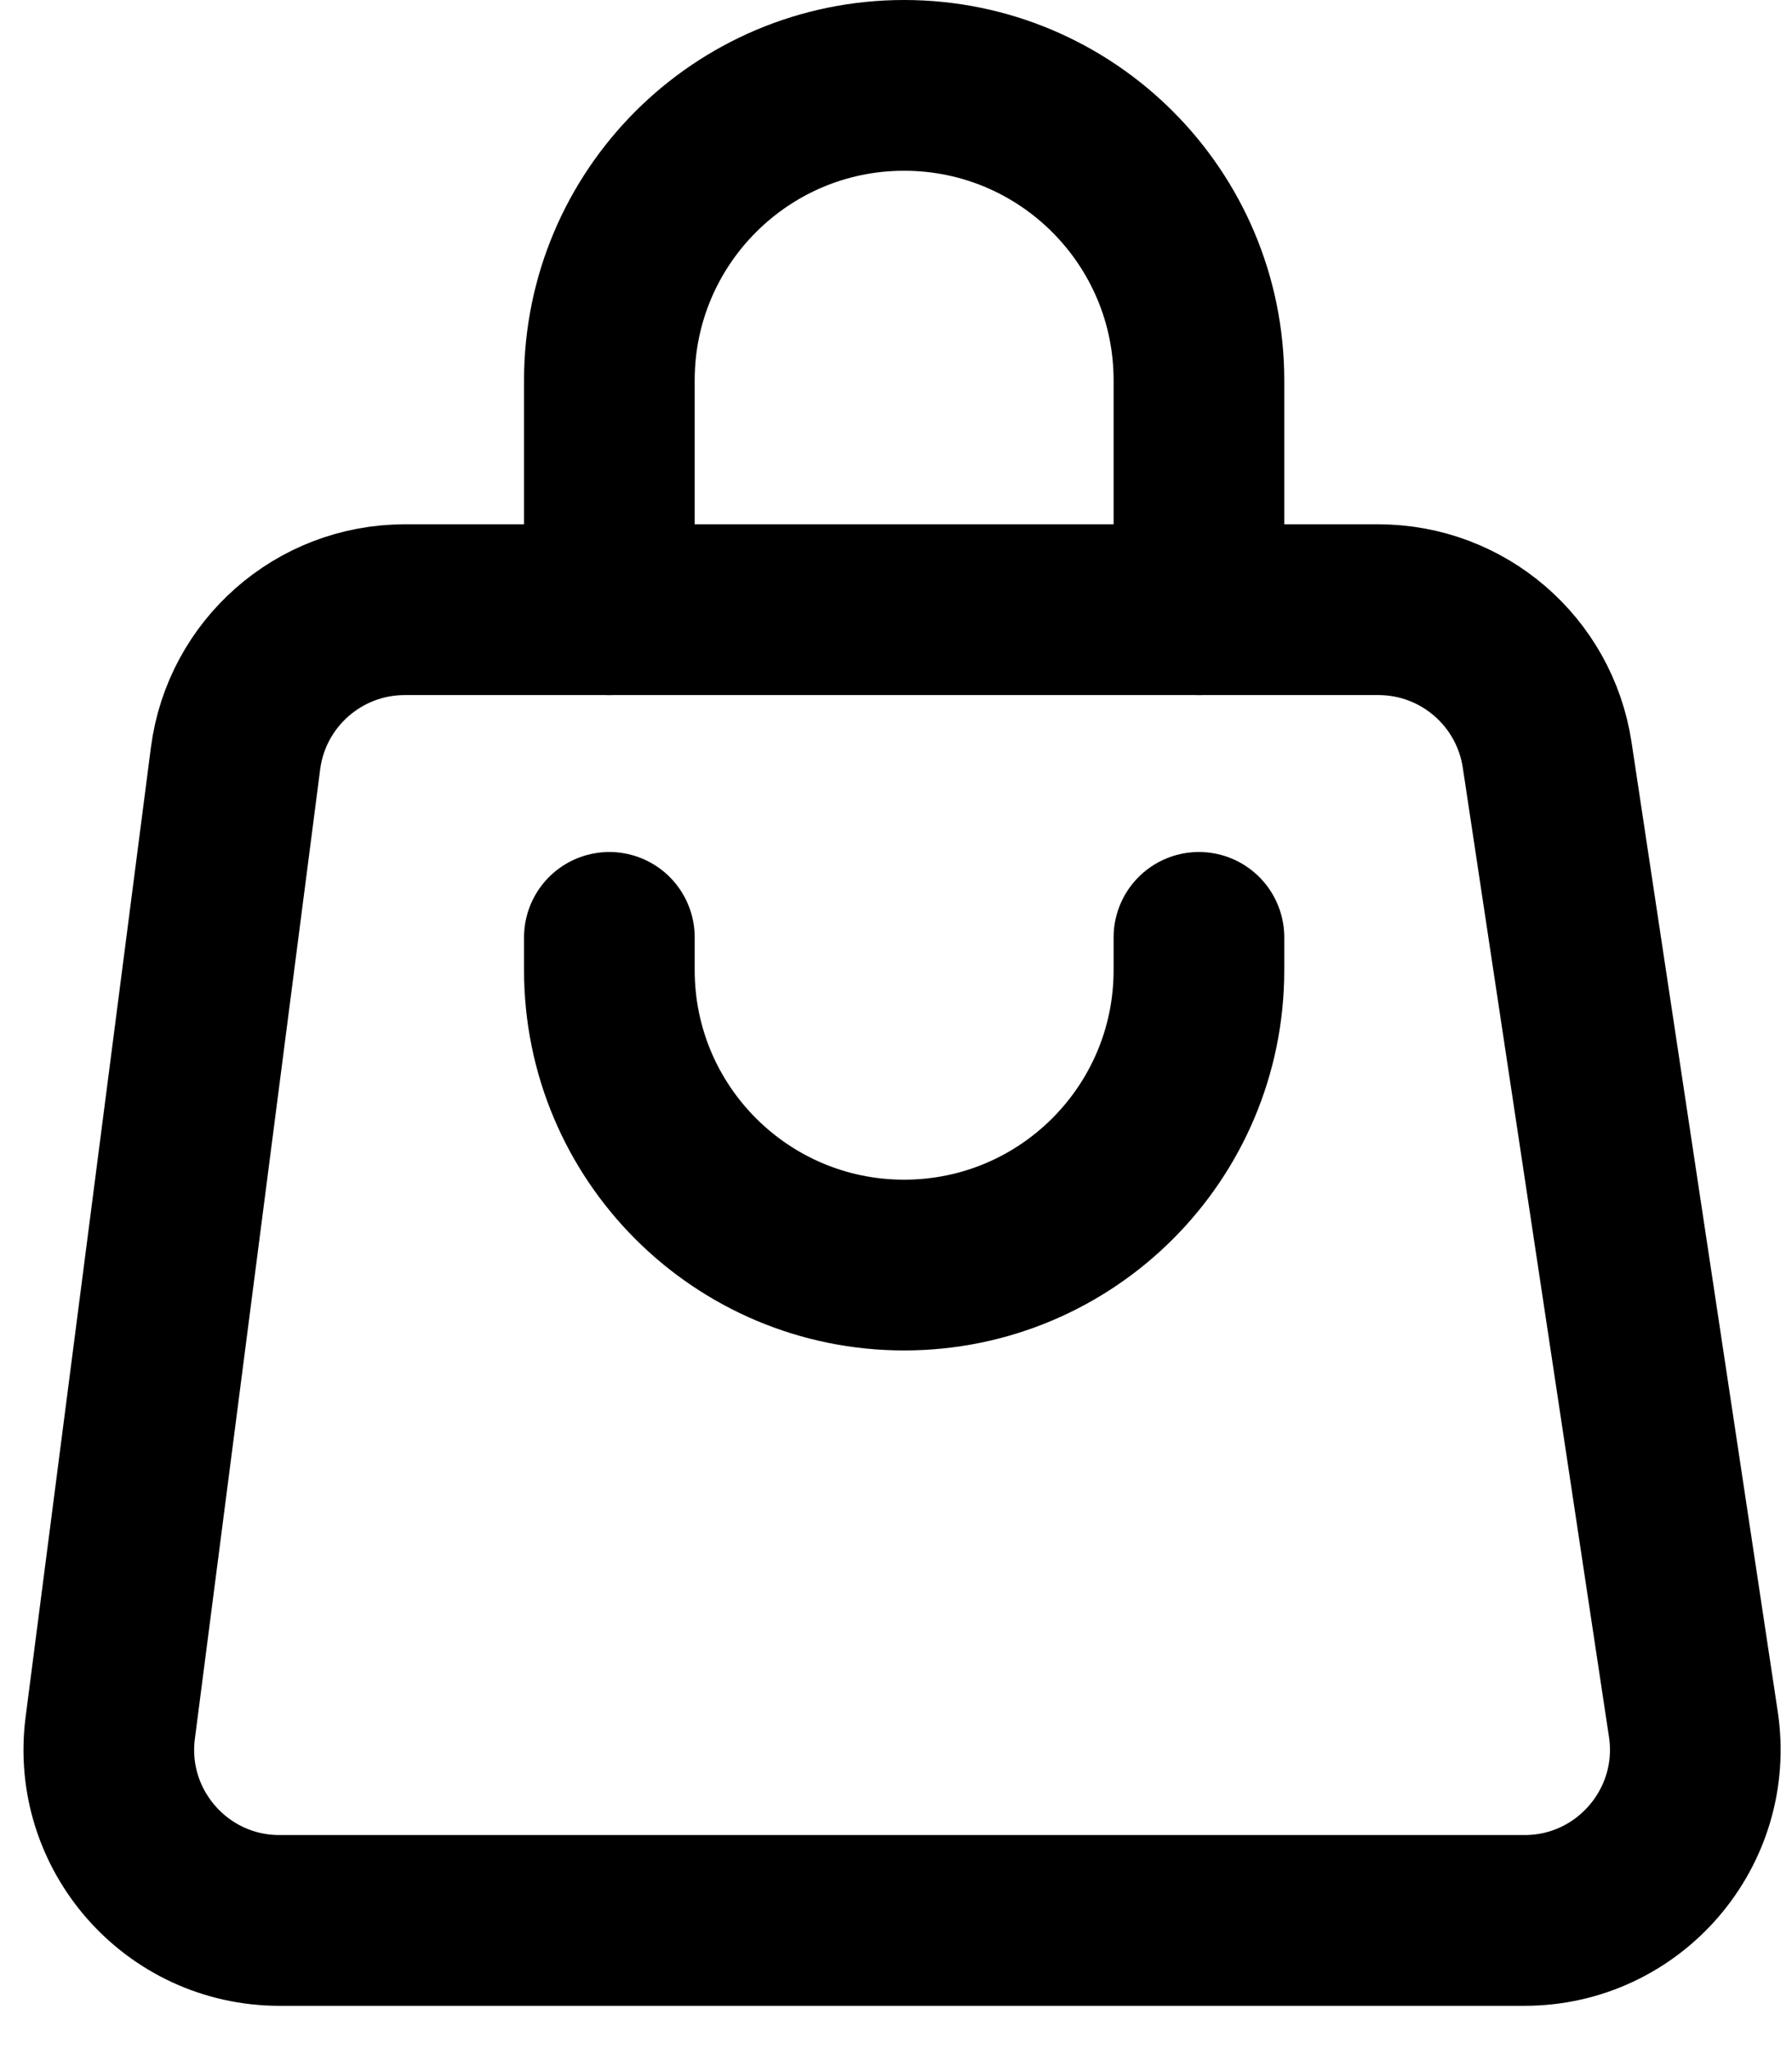
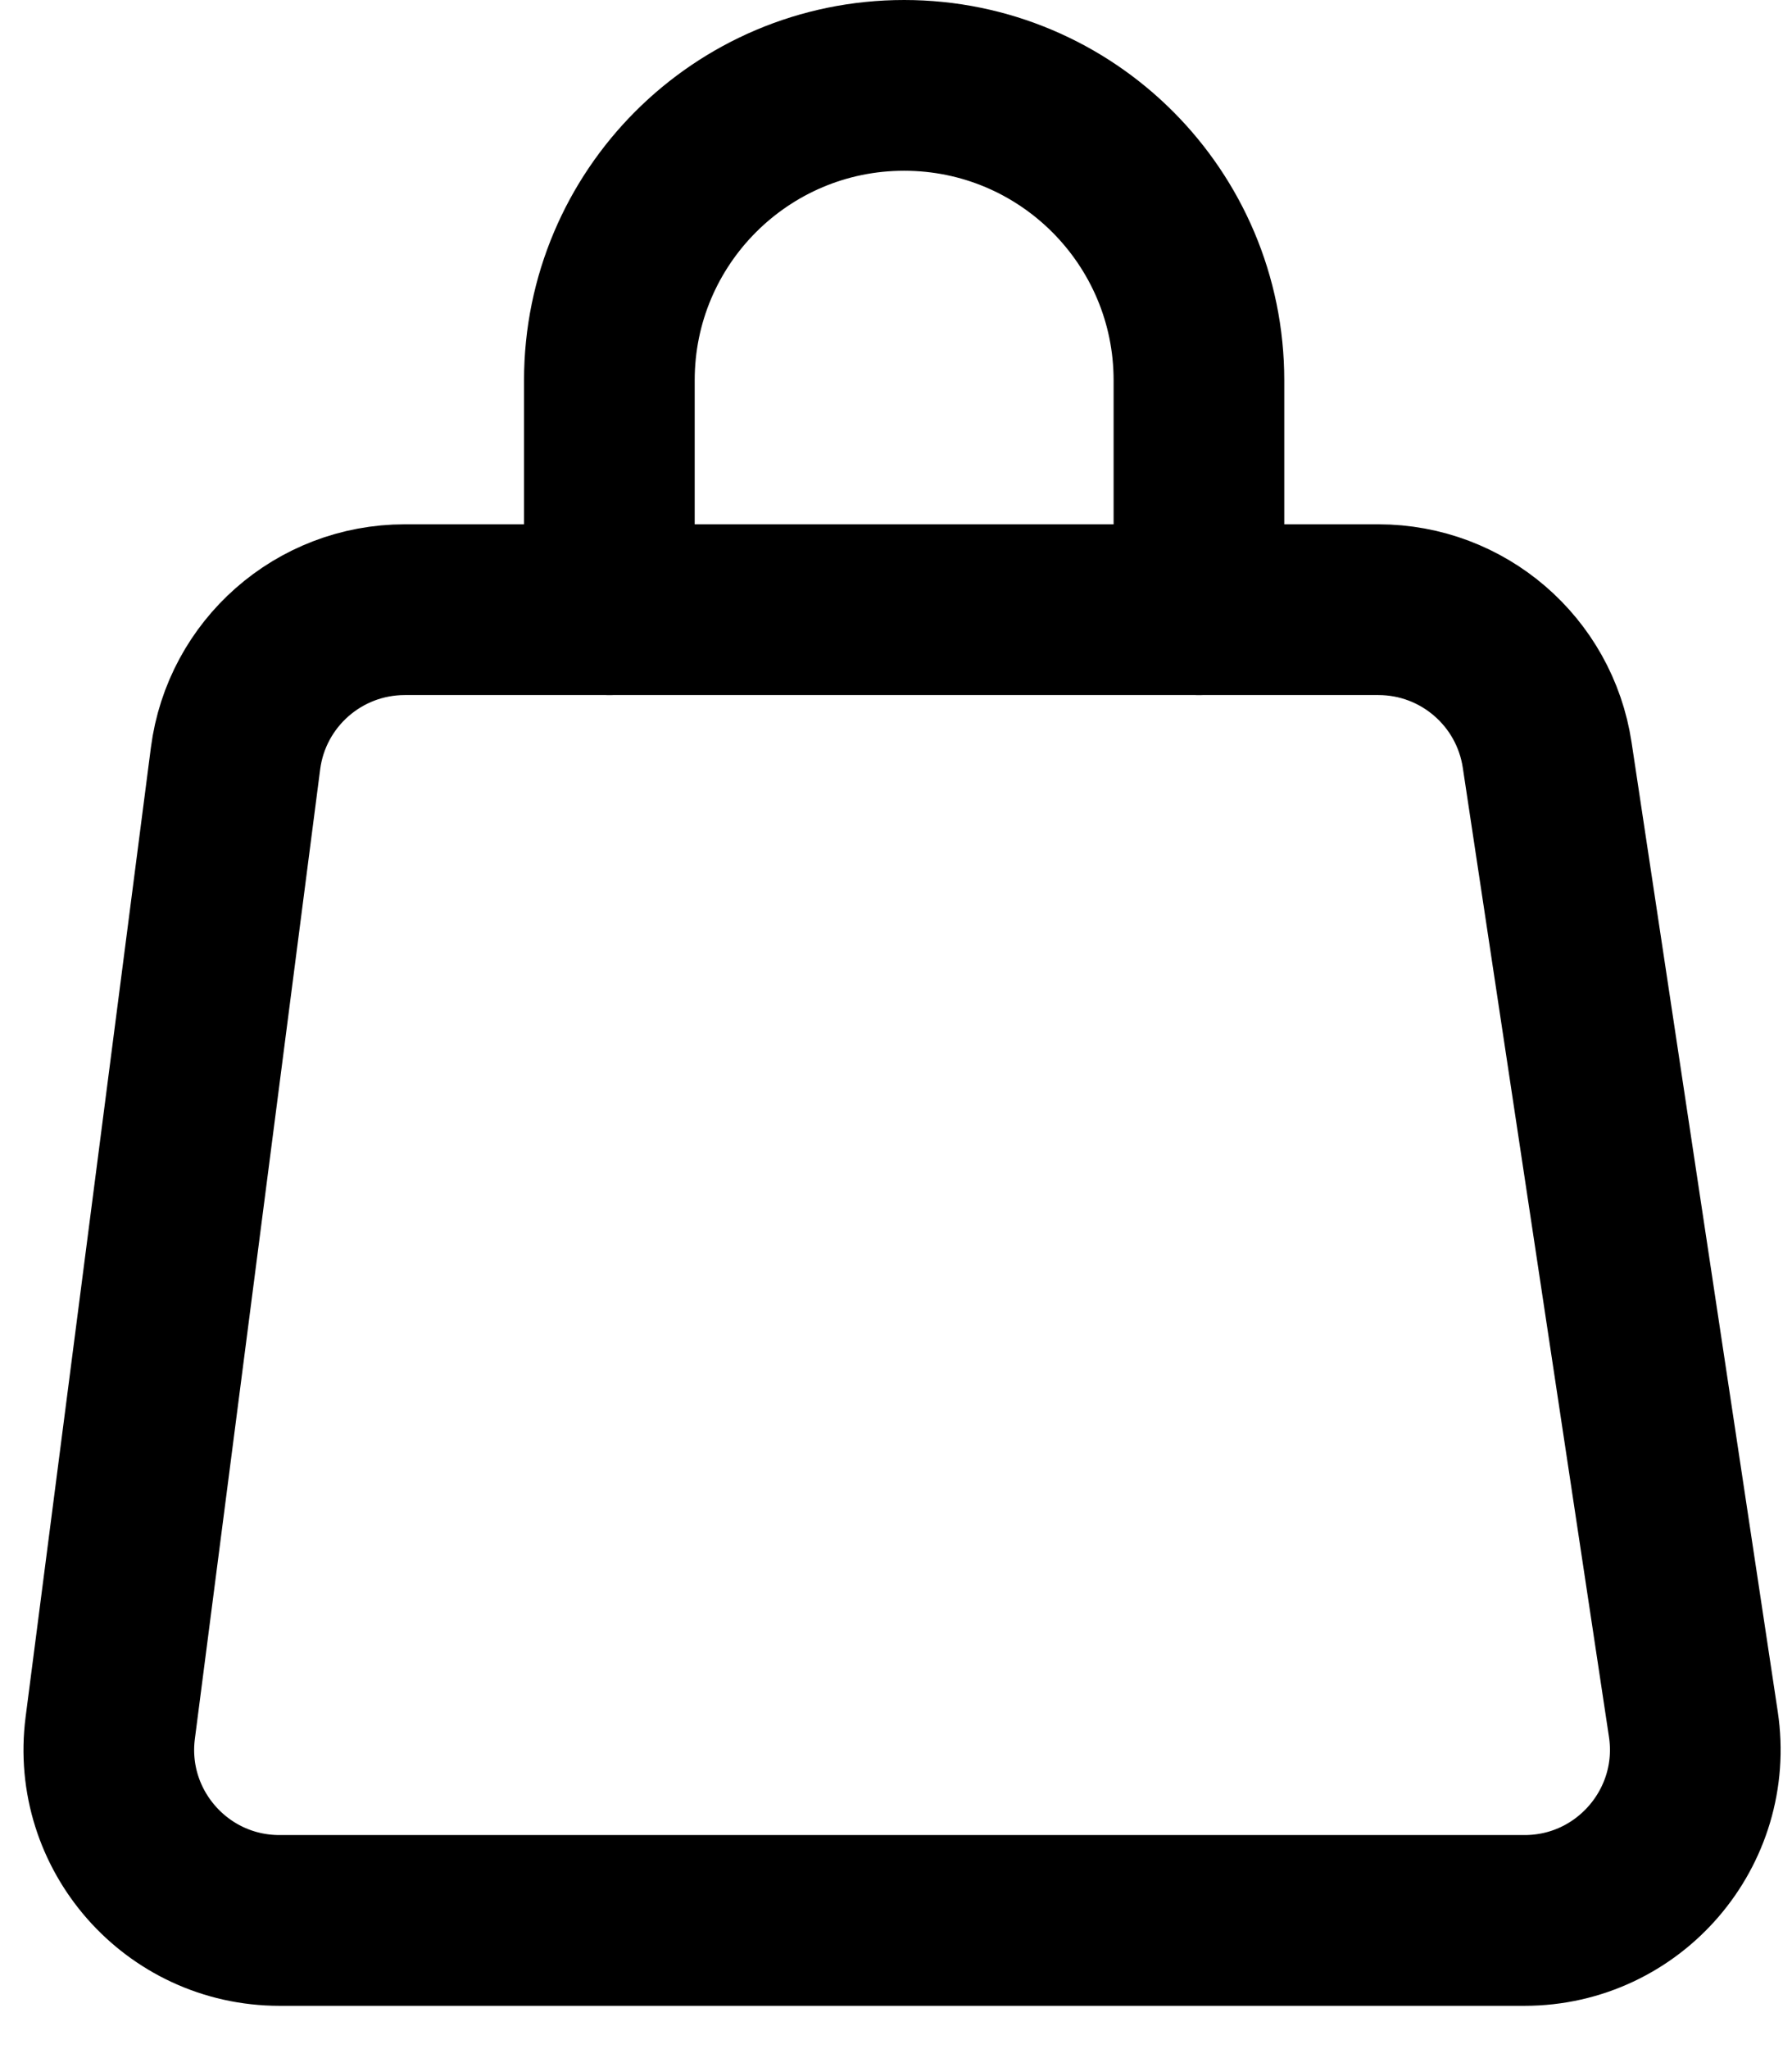
<svg xmlns="http://www.w3.org/2000/svg" width="21" height="24" viewBox="0 0 21 24" fill="none">
  <path d="M2.76 8.884C2.889 7.887 3.738 7.141 4.743 7.141H16.153C17.143 7.141 17.983 7.864 18.131 8.843L19.844 20.195C20.026 21.404 19.089 22.493 17.866 22.493H3.275C2.069 22.493 1.137 21.433 1.292 20.237L2.76 8.884Z" stroke="black" stroke-width="2" stroke-linejoin="round" />
-   <path d="M7.141 10.979V11.363C7.141 13.271 8.688 14.817 10.595 14.817V14.817C12.503 14.817 14.05 13.271 14.05 11.363V10.979" stroke="black" stroke-width="2" stroke-linecap="round" stroke-linejoin="round" />
  <path d="M7.141 7.141V4.454C7.141 2.547 8.688 1 10.595 1V1C12.503 1 14.05 2.547 14.05 4.454V7.141" stroke="black" stroke-width="2" stroke-linecap="round" stroke-linejoin="round" />
</svg>